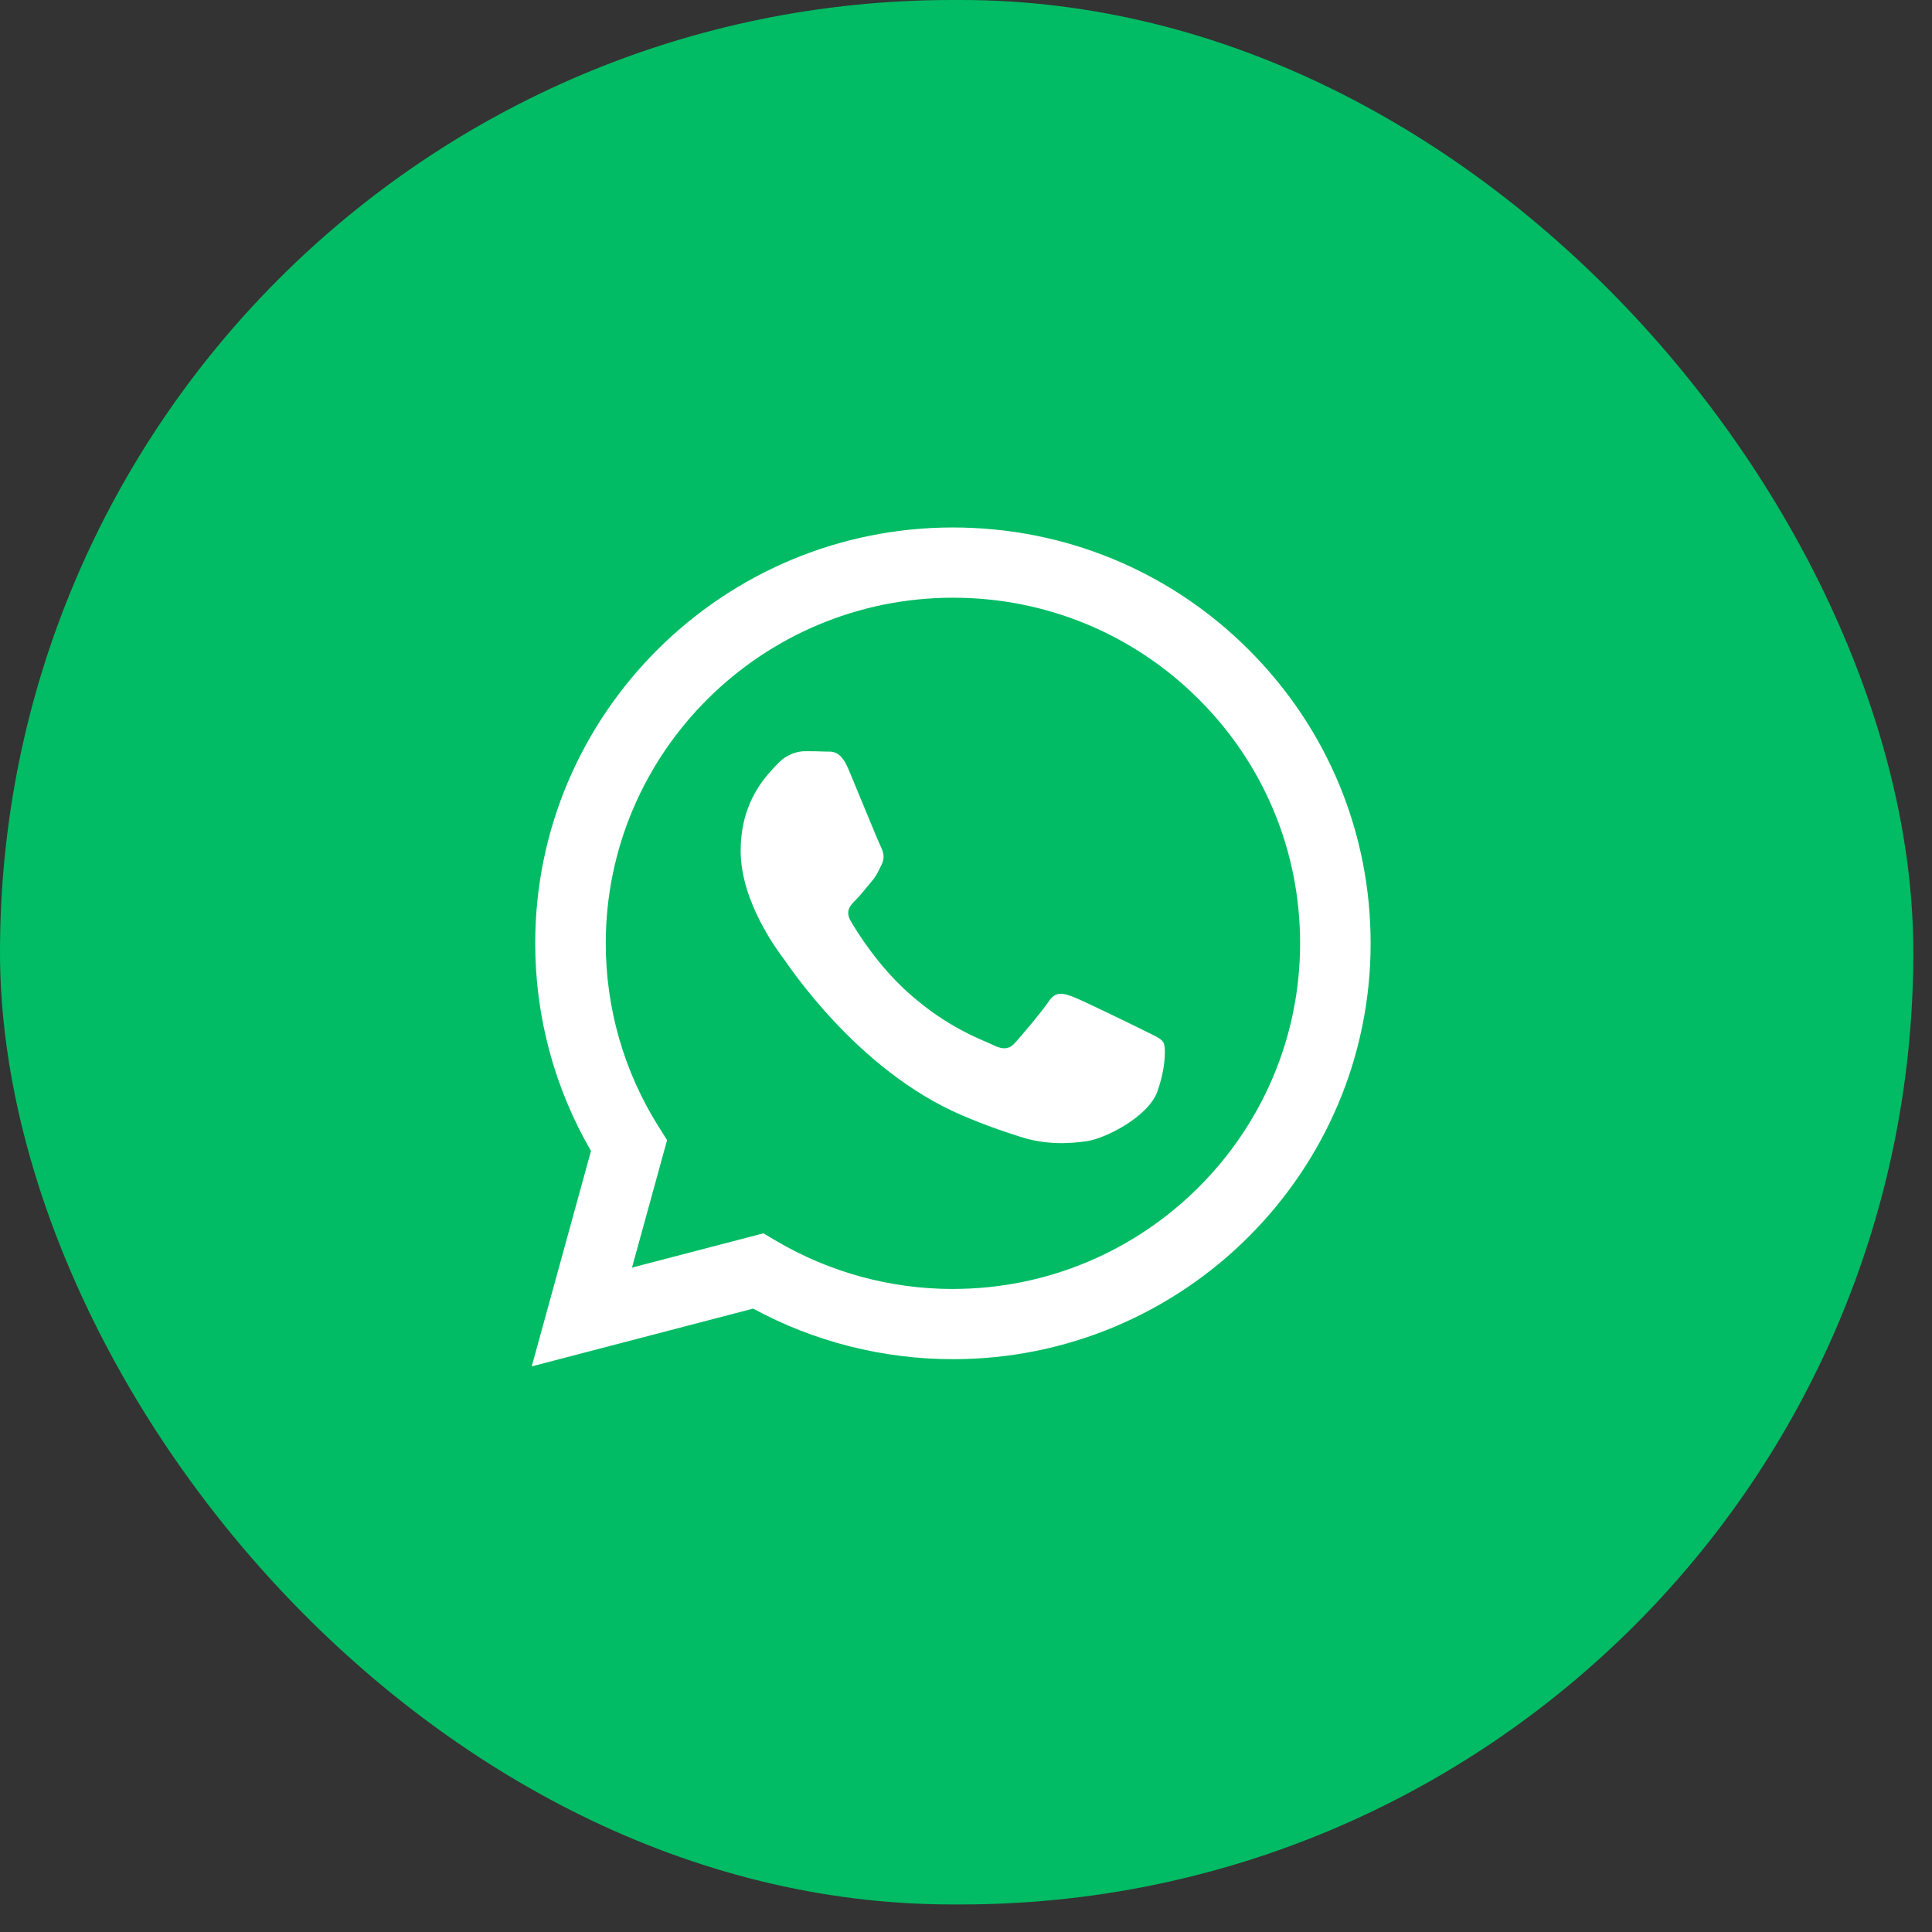
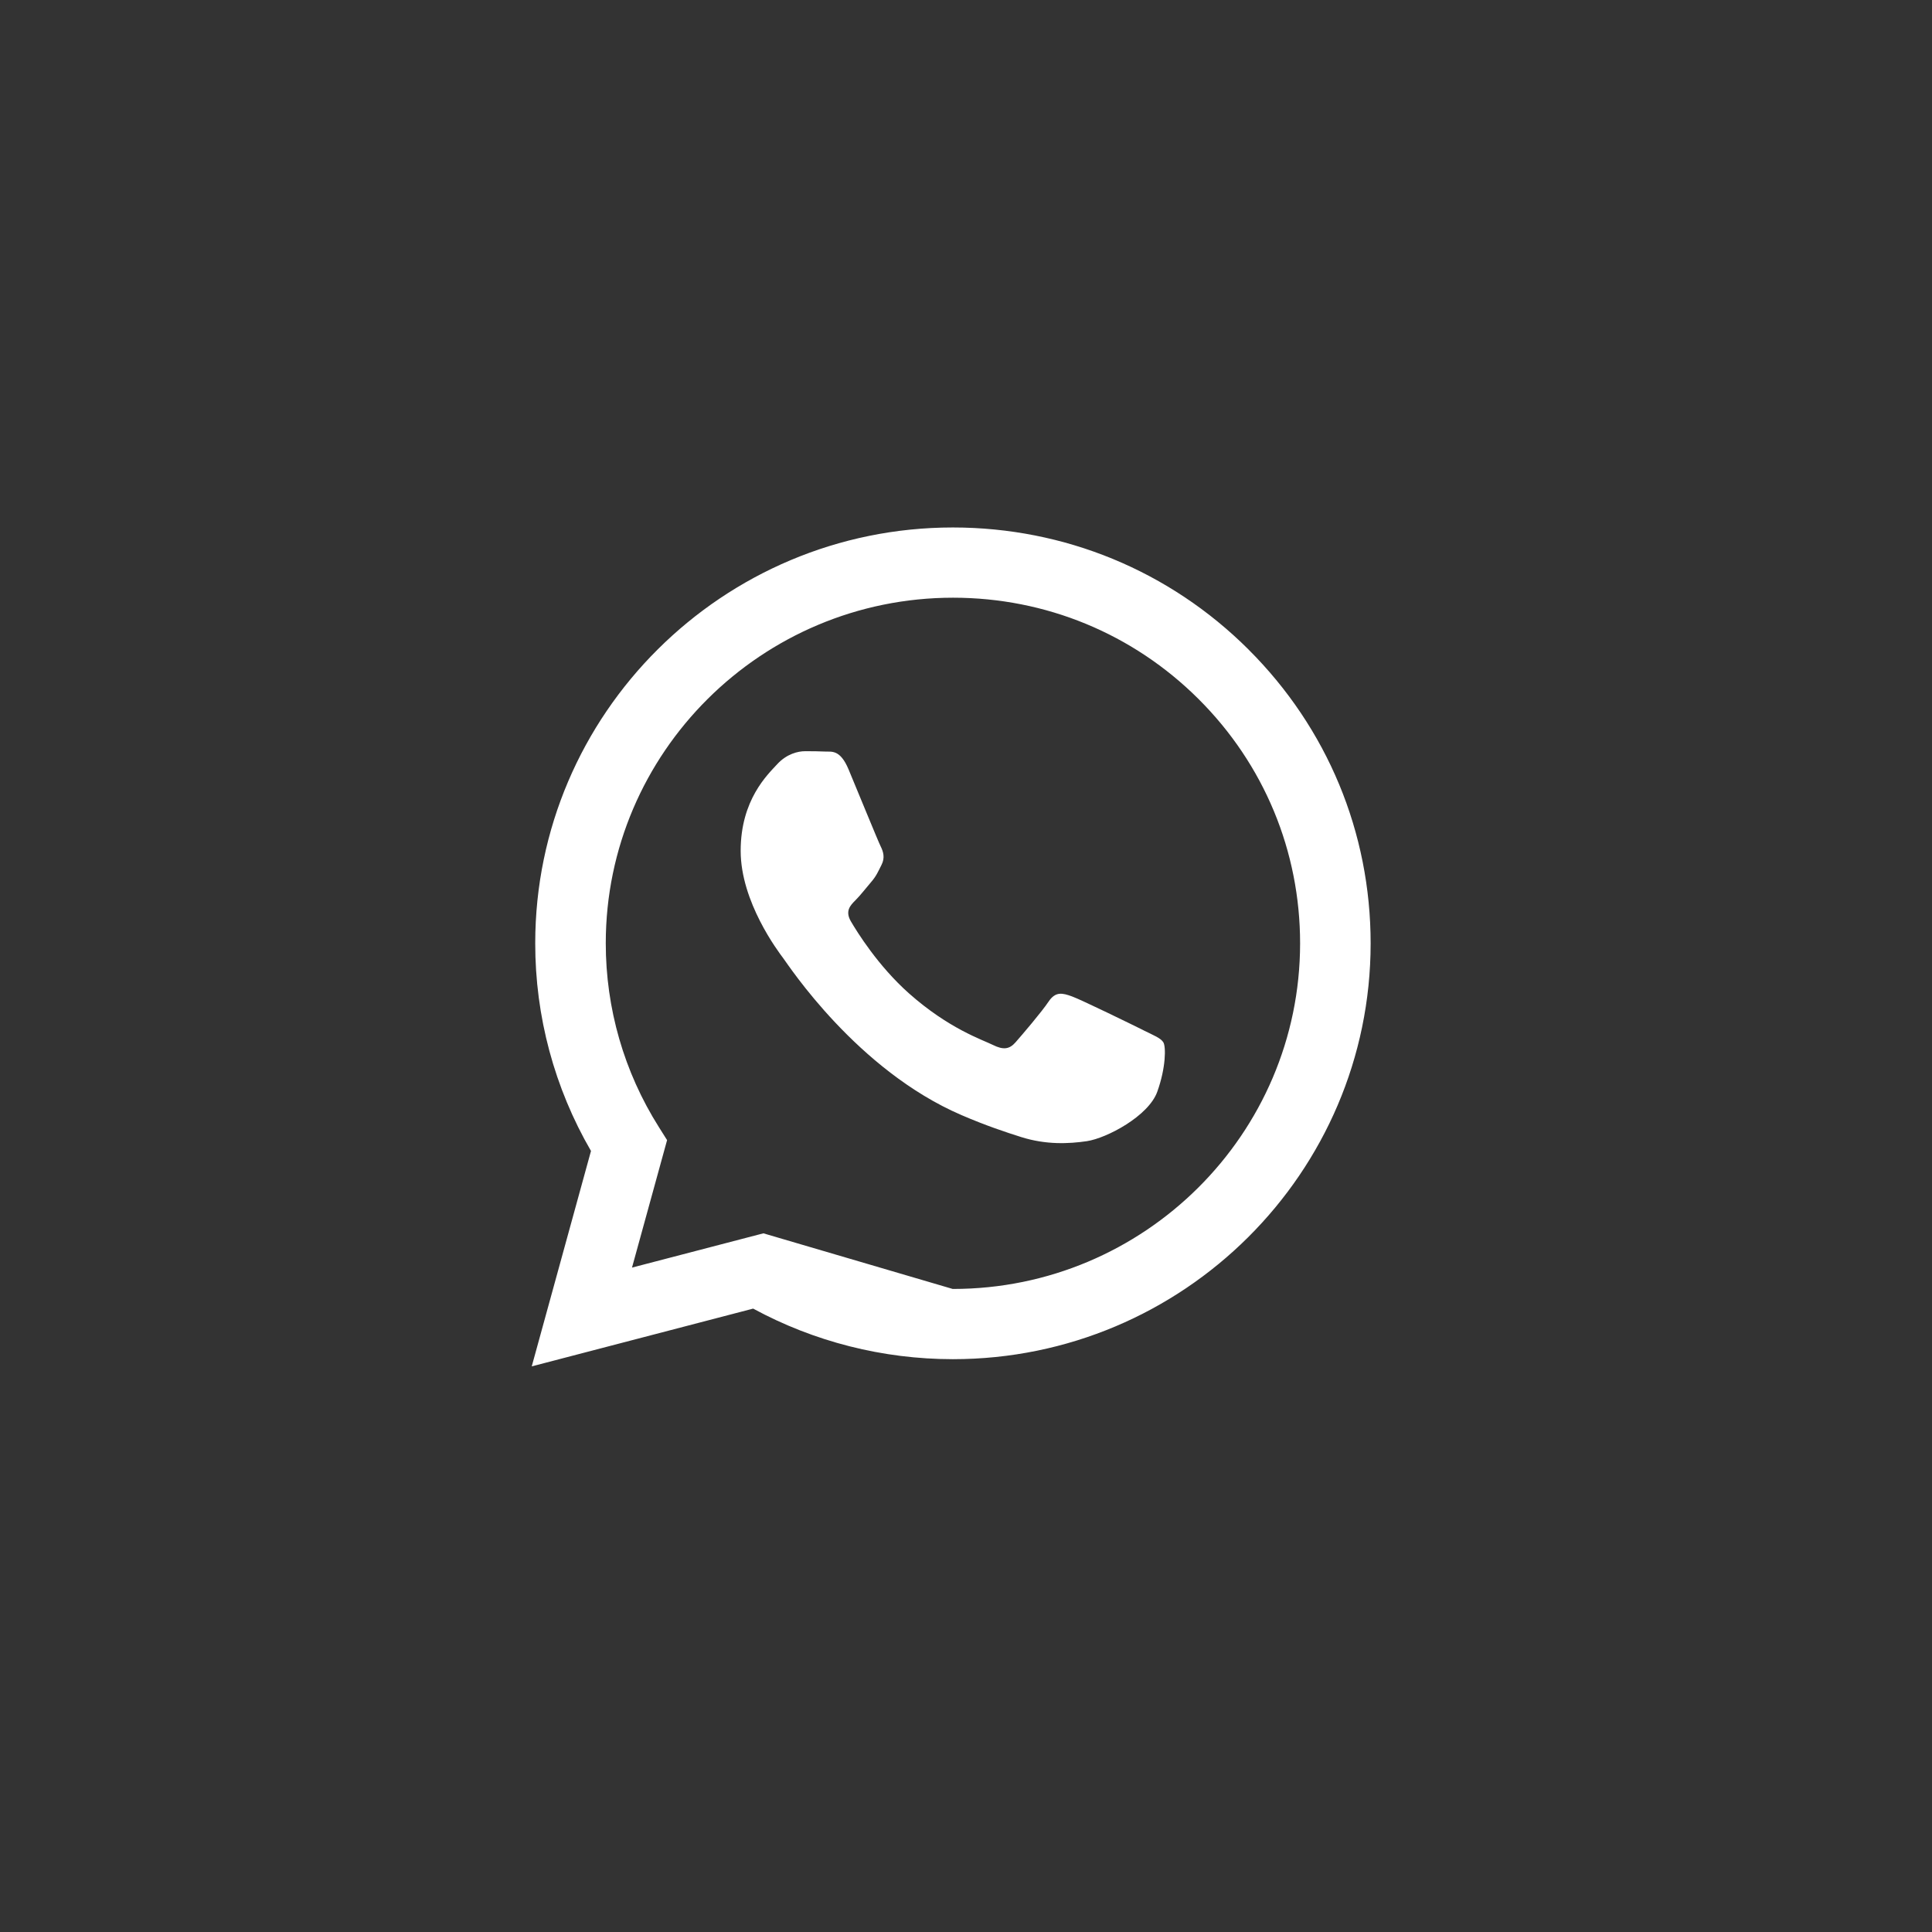
<svg xmlns="http://www.w3.org/2000/svg" width="57" height="57" viewBox="0 0 57 57" fill="none">
  <rect x="0" y="0" width="57" height="57" fill="#333333" stroke="none" />
-   <rect width="56.449" height="56.187" rx="28.093" fill="#01BC64" />
-   <path fill-rule="evenodd" clip-rule="evenodd" d="M36.832 19.159C34.505 16.841 31.411 15.564 28.115 15.562C21.322 15.562 15.793 21.063 15.791 27.826C15.789 29.987 16.357 32.097 17.436 33.957L15.688 40.312L22.22 38.608C24.02 39.585 26.047 40.099 28.109 40.1H28.115C34.907 40.1 40.435 34.598 40.438 27.836C40.439 24.559 39.158 21.478 36.832 19.16V19.159ZM28.115 38.029H28.111C26.273 38.029 24.47 37.537 22.897 36.608L22.523 36.387L18.646 37.398L19.681 33.637L19.438 33.251C18.413 31.628 17.871 29.752 17.872 27.826C17.874 22.206 22.469 17.634 28.119 17.634C30.854 17.635 33.426 18.696 35.36 20.623C37.294 22.55 38.358 25.112 38.357 27.835C38.354 33.456 33.76 38.028 28.115 38.028V38.029ZM33.733 30.394C33.425 30.241 31.911 29.5 31.629 29.398C31.346 29.295 31.141 29.244 30.936 29.551C30.731 29.858 30.141 30.548 29.961 30.752C29.782 30.957 29.602 30.982 29.294 30.829C28.986 30.676 27.994 30.352 26.818 29.308C25.903 28.495 25.285 27.492 25.105 27.185C24.925 26.878 25.086 26.712 25.24 26.559C25.378 26.422 25.548 26.202 25.702 26.022C25.856 25.844 25.907 25.715 26.01 25.511C26.113 25.307 26.061 25.128 25.984 24.974C25.907 24.821 25.292 23.312 25.035 22.699C24.785 22.102 24.531 22.183 24.342 22.173C24.163 22.164 23.957 22.163 23.752 22.163C23.546 22.163 23.213 22.239 22.93 22.546C22.648 22.853 21.852 23.594 21.852 25.102C21.852 26.61 22.956 28.067 23.11 28.273C23.264 28.477 25.282 31.573 28.37 32.9C29.104 33.216 29.678 33.404 30.126 33.546C30.863 33.779 31.534 33.746 32.065 33.668C32.656 33.579 33.887 32.926 34.143 32.21C34.4 31.495 34.4 30.881 34.323 30.753C34.246 30.625 34.04 30.548 33.732 30.395V30.394L33.733 30.394Z" fill="white" />
+   <path fill-rule="evenodd" clip-rule="evenodd" d="M36.832 19.159C34.505 16.841 31.411 15.564 28.115 15.562C21.322 15.562 15.793 21.063 15.791 27.826C15.789 29.987 16.357 32.097 17.436 33.957L15.688 40.312L22.22 38.608C24.02 39.585 26.047 40.099 28.109 40.1H28.115C34.907 40.1 40.435 34.598 40.438 27.836C40.439 24.559 39.158 21.478 36.832 19.16V19.159ZM28.115 38.029H28.111L22.523 36.387L18.646 37.398L19.681 33.637L19.438 33.251C18.413 31.628 17.871 29.752 17.872 27.826C17.874 22.206 22.469 17.634 28.119 17.634C30.854 17.635 33.426 18.696 35.36 20.623C37.294 22.55 38.358 25.112 38.357 27.835C38.354 33.456 33.76 38.028 28.115 38.028V38.029ZM33.733 30.394C33.425 30.241 31.911 29.5 31.629 29.398C31.346 29.295 31.141 29.244 30.936 29.551C30.731 29.858 30.141 30.548 29.961 30.752C29.782 30.957 29.602 30.982 29.294 30.829C28.986 30.676 27.994 30.352 26.818 29.308C25.903 28.495 25.285 27.492 25.105 27.185C24.925 26.878 25.086 26.712 25.24 26.559C25.378 26.422 25.548 26.202 25.702 26.022C25.856 25.844 25.907 25.715 26.01 25.511C26.113 25.307 26.061 25.128 25.984 24.974C25.907 24.821 25.292 23.312 25.035 22.699C24.785 22.102 24.531 22.183 24.342 22.173C24.163 22.164 23.957 22.163 23.752 22.163C23.546 22.163 23.213 22.239 22.93 22.546C22.648 22.853 21.852 23.594 21.852 25.102C21.852 26.61 22.956 28.067 23.11 28.273C23.264 28.477 25.282 31.573 28.37 32.9C29.104 33.216 29.678 33.404 30.126 33.546C30.863 33.779 31.534 33.746 32.065 33.668C32.656 33.579 33.887 32.926 34.143 32.21C34.4 31.495 34.4 30.881 34.323 30.753C34.246 30.625 34.04 30.548 33.732 30.395V30.394L33.733 30.394Z" fill="white" />
</svg>